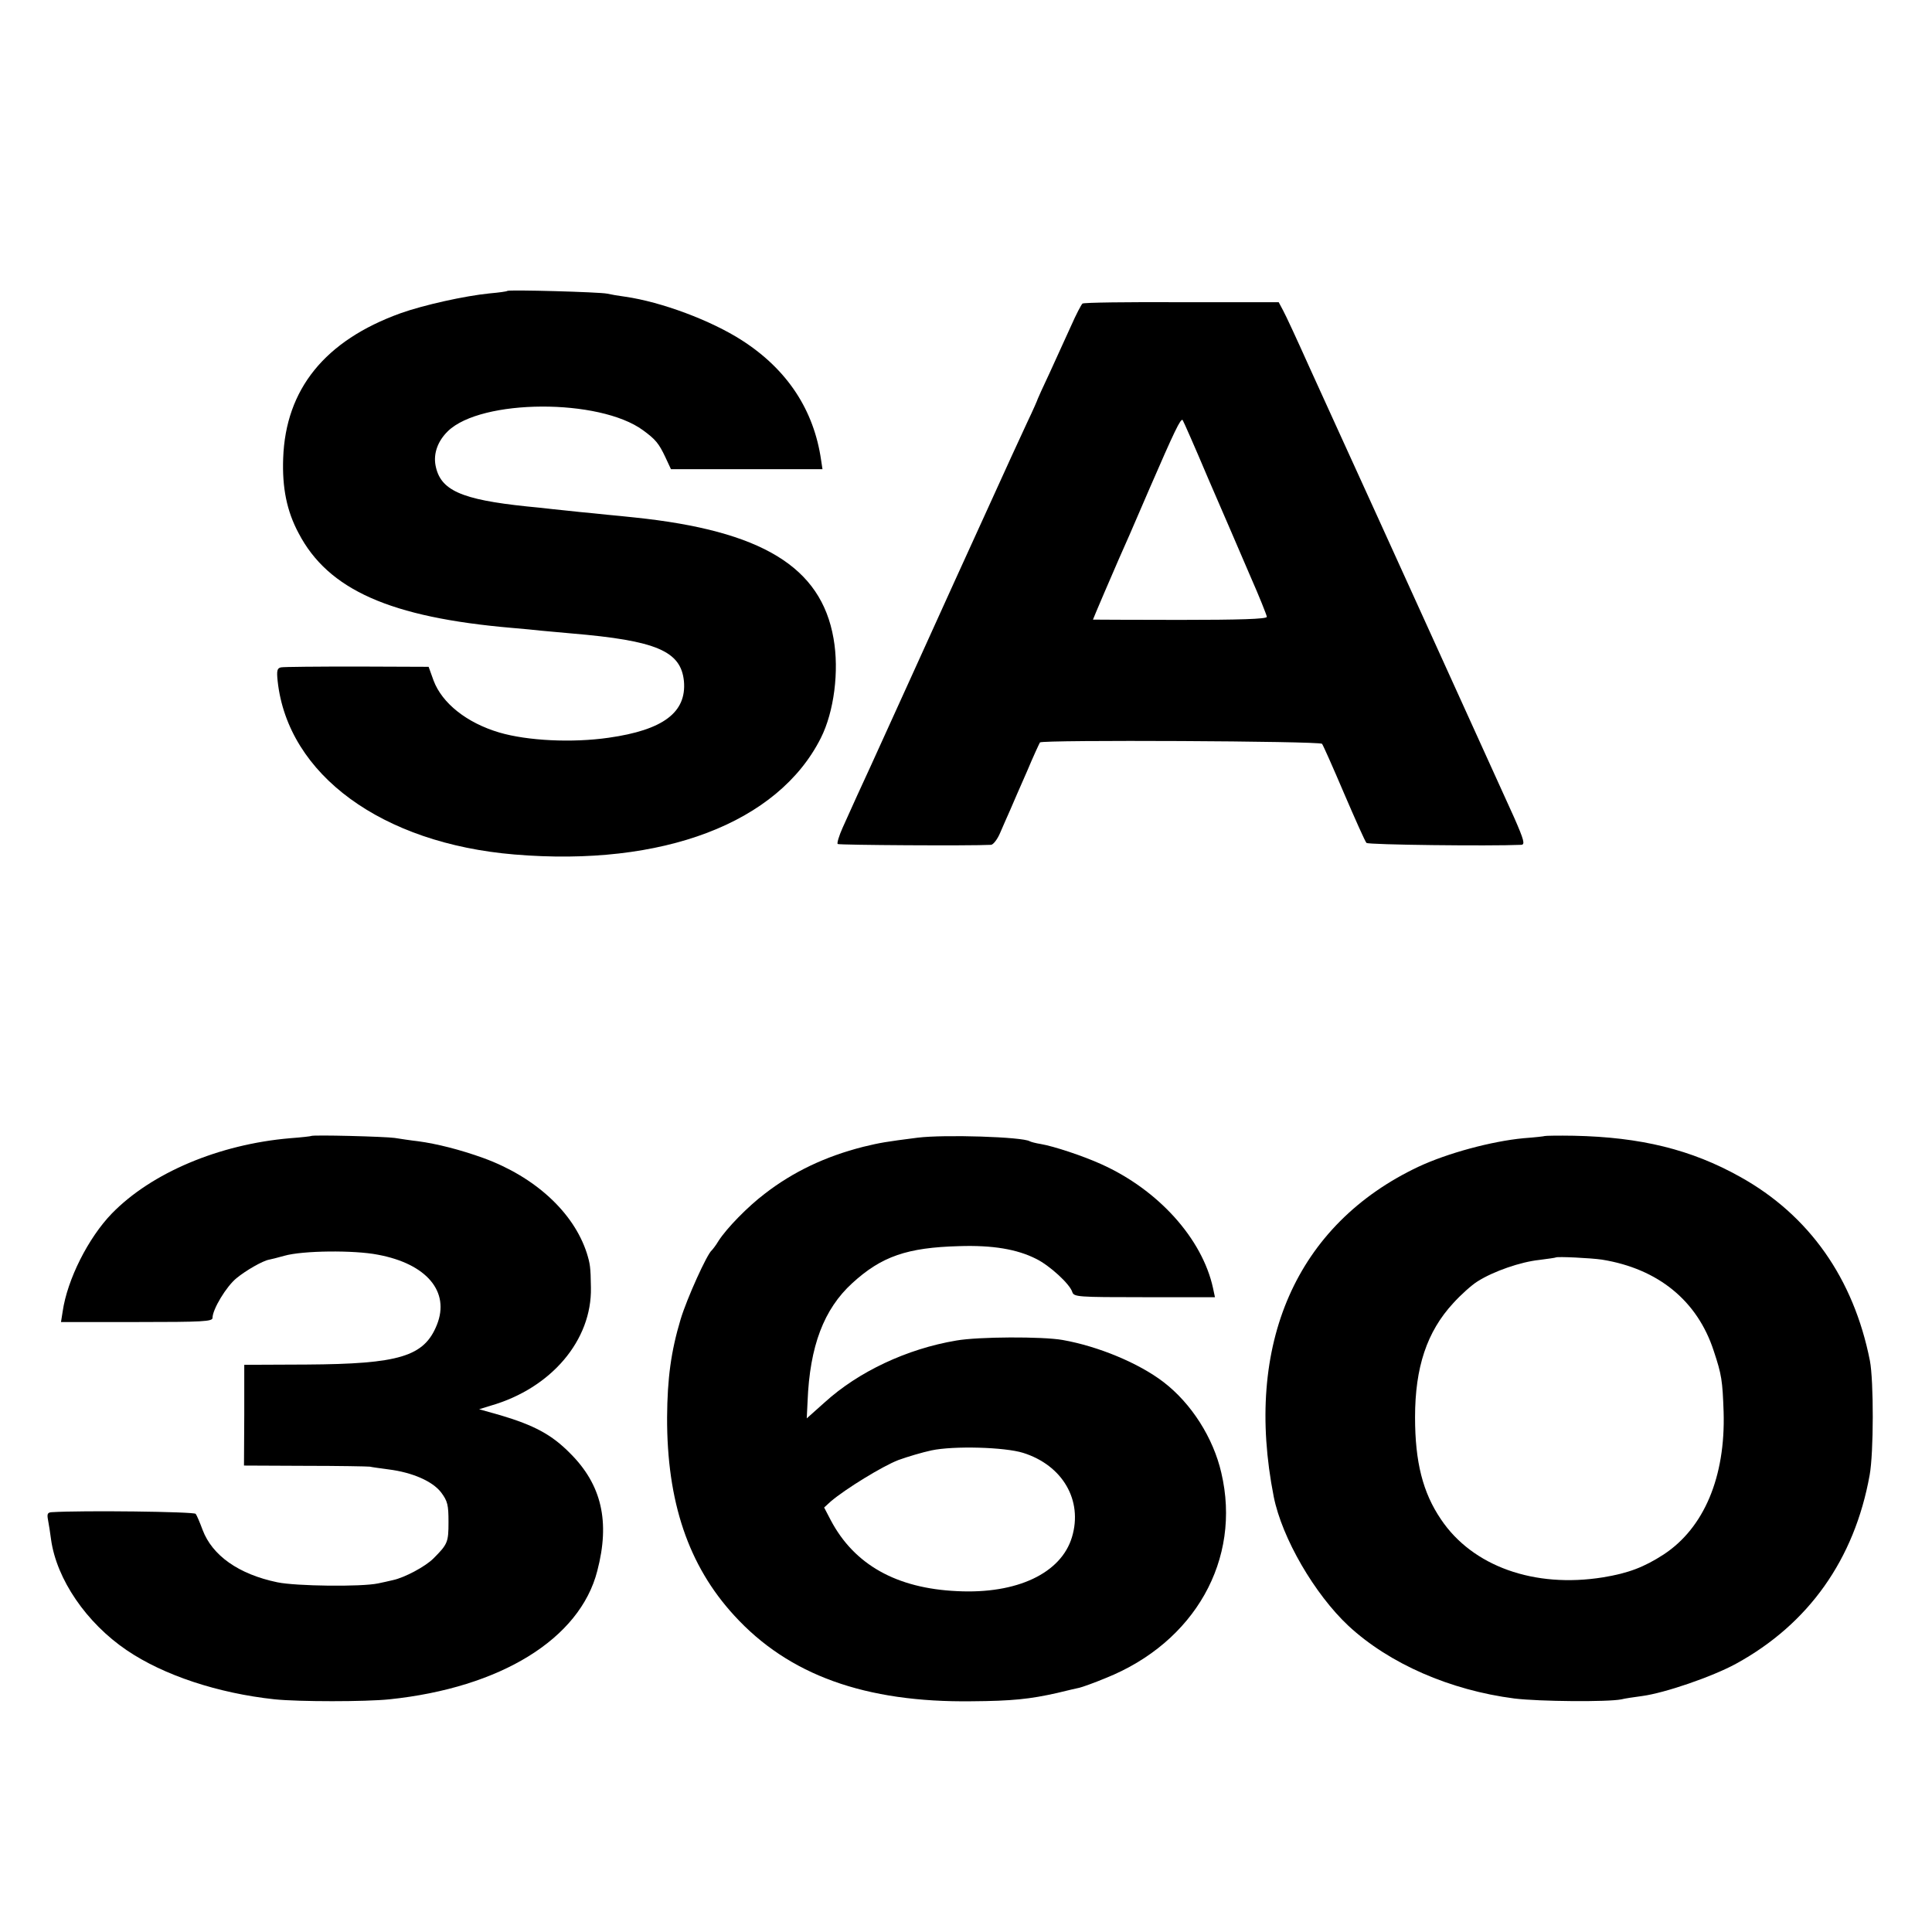
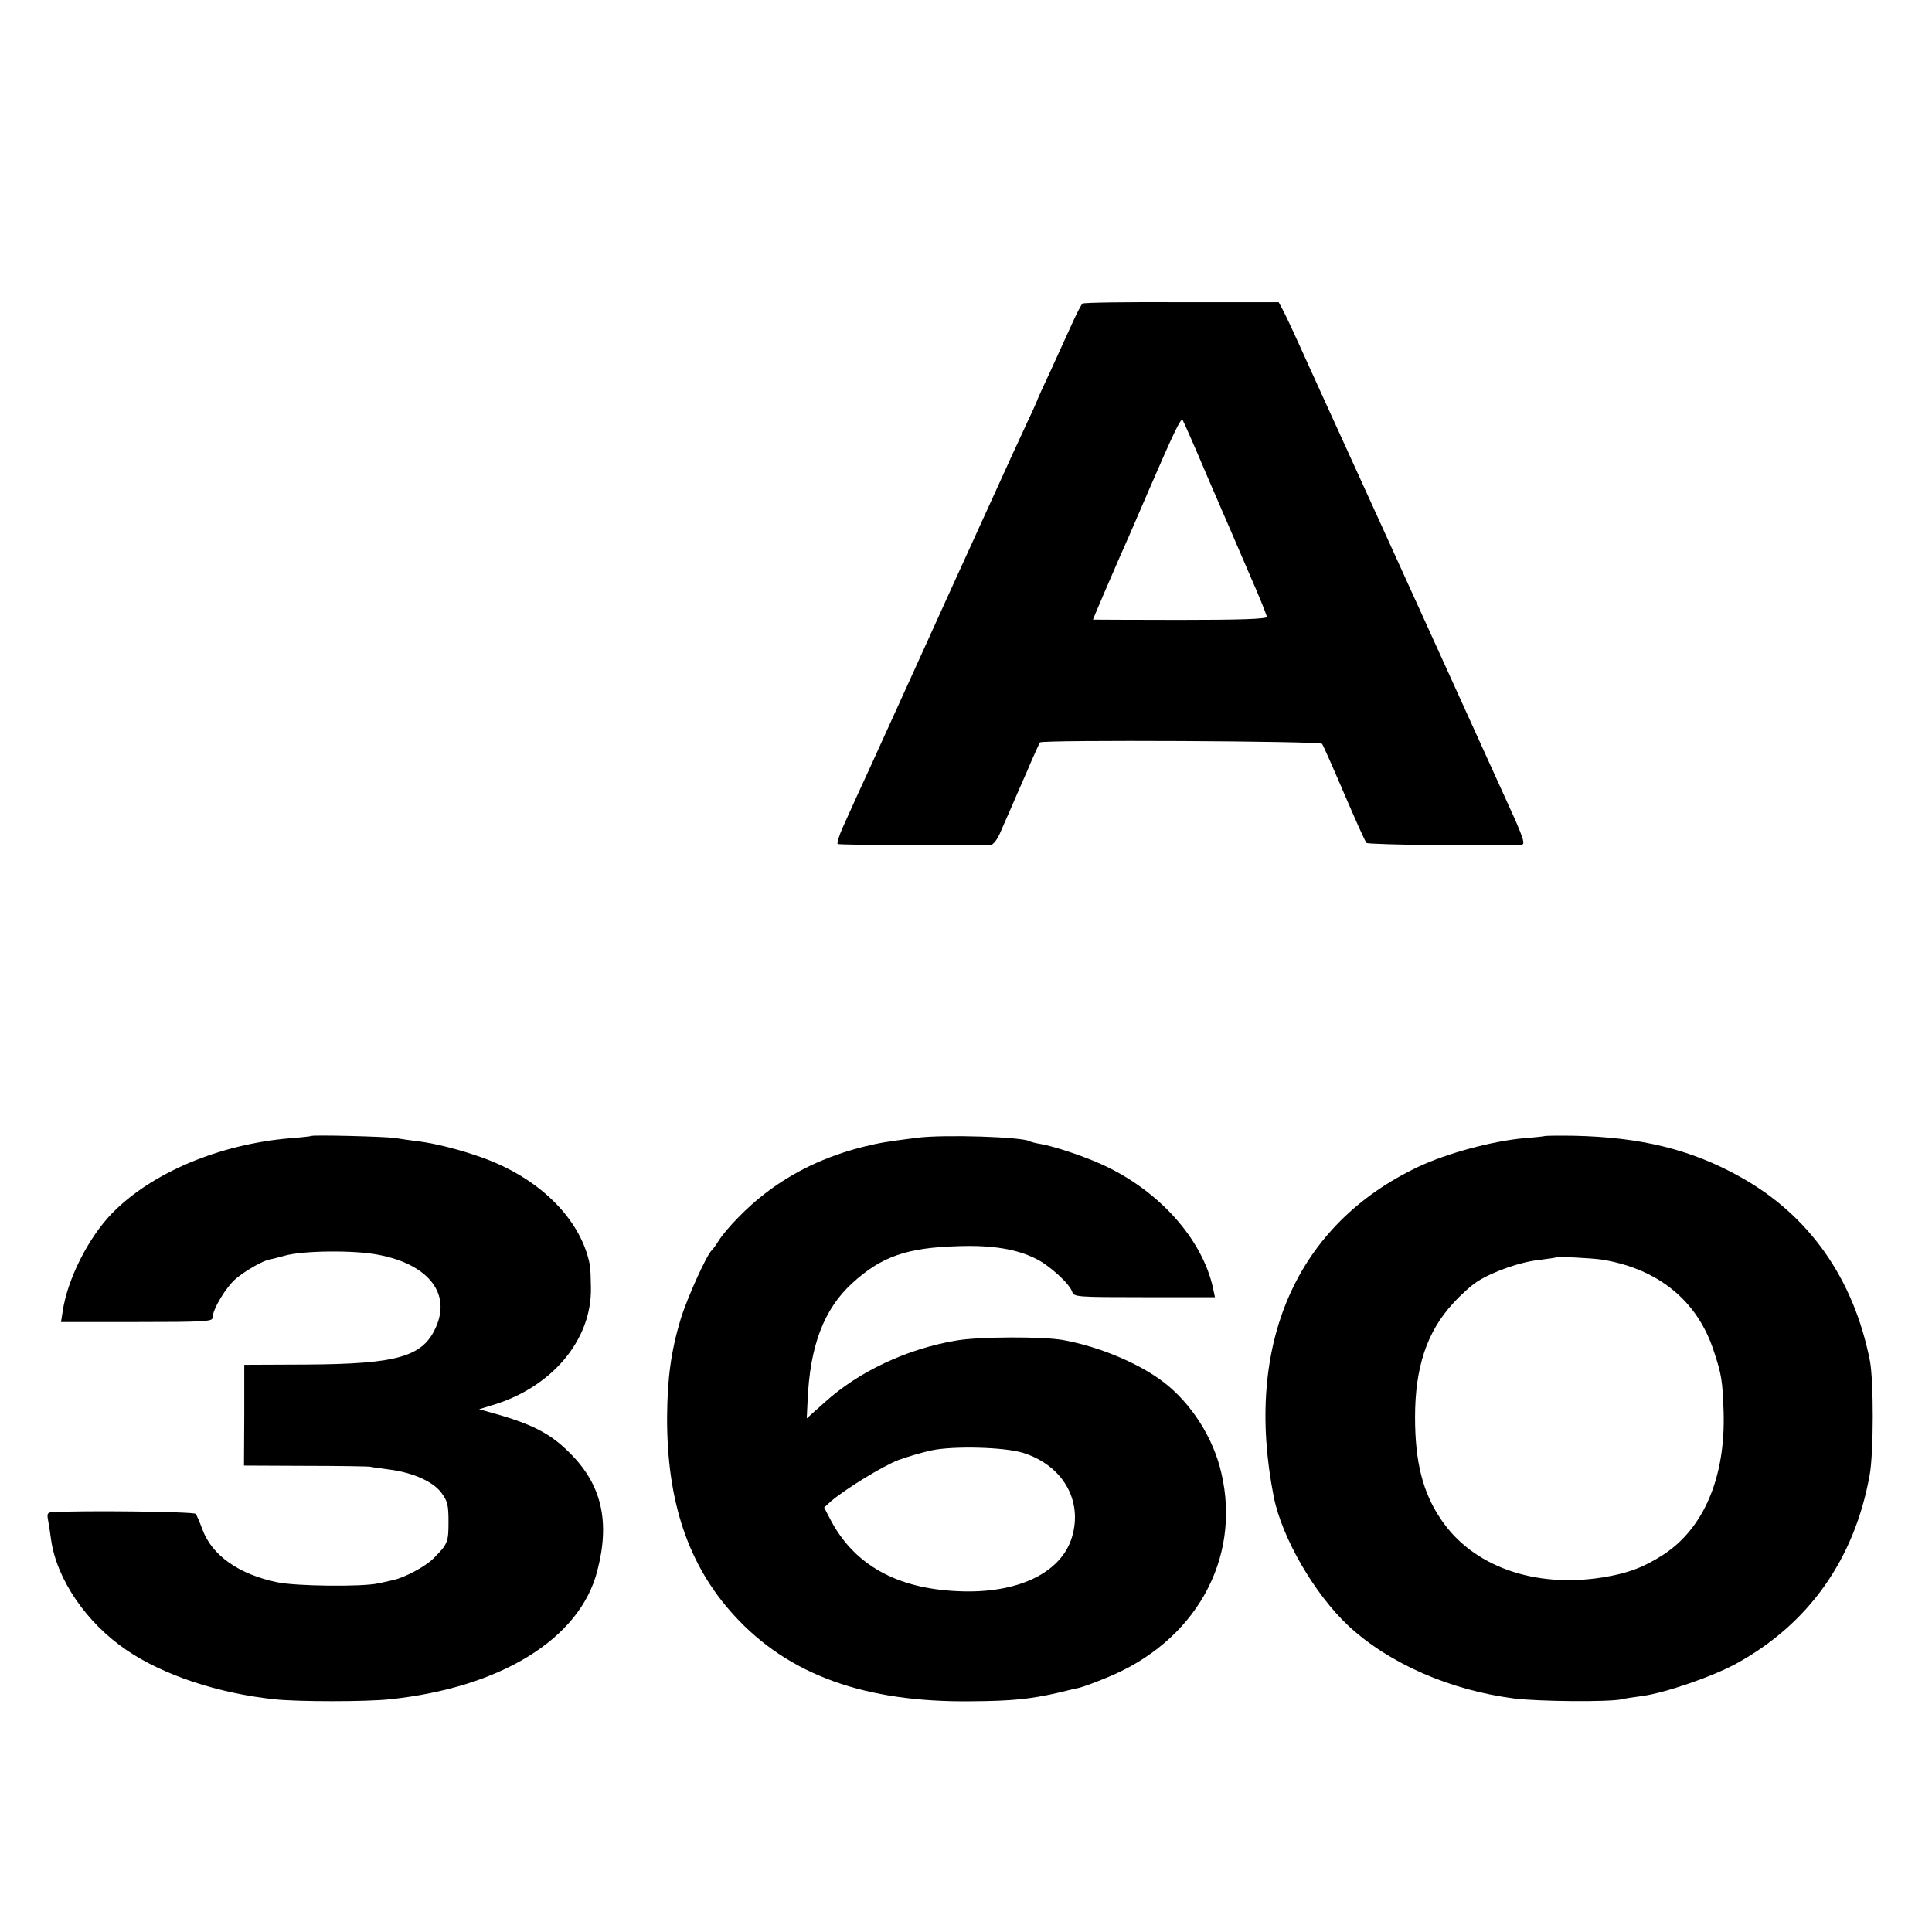
<svg xmlns="http://www.w3.org/2000/svg" version="1.0" width="700pt" height="700pt" viewBox="0 0 700 700" preserveAspectRatio="xMidYMid meet">
  <g transform="translate(0,700) scale(0.1,-0.1)" fill="#000000" stroke="none">
-     <path d="M1838 5946 c-1 -2 -30 -6 -64 -9 -90 -9 -239 -42 -323 -72 -274 -99 -416 -275 -425 -525 -4 -107 13 -192 56 -272 107 -205 332 -305 773 -343 39 -3 86 -8 105 -10 19 -2 69 -6 110 -10 309 -26 397 -64 408 -173 10 -113 -75 -177 -273 -205 -132 -19 -294 -11 -396 19 -118 35 -207 106 -238 188 l-18 50 -259 1 c-143 0 -267 -1 -276 -3 -14 -3 -16 -12 -12 -50 37 -339 378 -588 858 -628 537 -45 955 114 1110 422 48 95 67 243 46 361 -45 259 -260 390 -720 438 -30 3 -75 8 -100 10 -25 3 -70 7 -100 10 -30 3 -73 8 -95 10 -22 3 -65 7 -95 10 -241 25 -315 59 -332 149 -8 43 8 88 45 124 121 117 549 119 707 3 45 -33 57 -47 81 -98 l20 -43 274 0 275 0 -5 33 c-26 181 -122 328 -287 434 -112 72 -291 139 -423 158 -23 3 -52 8 -65 11 -27 6 -356 15 -362 10z" />
    <path d="M3922 5900 c-4 -3 -23 -39 -41 -80 -19 -41 -53 -117 -77 -169 -24 -51 -44 -95 -44 -96 0 -2 -17 -41 -39 -87 -21 -45 -85 -184 -141 -308 -119 -261 -110 -241 -275 -605 -70 -154 -137 -302 -150 -330 -29 -63 -71 -154 -102 -224 -13 -29 -21 -56 -18 -59 4 -4 481 -7 556 -3 8 1 23 20 33 44 10 23 26 60 36 82 9 22 37 85 61 140 23 55 45 102 47 105 8 10 1014 5 1022 -5 4 -5 40 -86 80 -180 40 -93 76 -174 81 -179 6 -7 445 -12 561 -7 14 1 10 17 -26 99 -35 77 -520 1146 -635 1397 -15 33 -63 139 -107 235 -43 96 -86 189 -95 205 l-16 30 -352 0 c-193 1 -355 -1 -359 -5z m456 -635 c50 -115 118 -273 151 -350 34 -77 61 -145 61 -150 0 -8 -102 -11 -315 -11 -173 0 -315 1 -315 1 0 2 78 184 94 220 8 17 58 131 111 255 89 205 113 256 120 248 2 -2 44 -97 93 -213z" />
    <path d="M1127 2884 c-1 -1 -35 -5 -76 -8 -257 -22 -502 -125 -646 -273 -85 -88 -161 -238 -178 -355 l-6 -38 275 0 c239 0 274 2 274 15 0 31 50 114 87 144 34 28 95 63 118 67 6 1 30 7 55 14 66 19 252 21 339 4 177 -33 262 -134 214 -254 -46 -115 -136 -142 -473 -144 l-225 -1 0 -182 -1 -183 221 -1 c121 0 227 -2 235 -3 8 -2 39 -6 68 -10 87 -11 159 -43 190 -83 24 -32 27 -46 27 -108 0 -73 -3 -80 -55 -132 -29 -29 -104 -69 -146 -78 -16 -4 -40 -9 -54 -12 -61 -13 -298 -10 -365 4 -140 29 -236 97 -271 190 -10 27 -21 53 -25 58 -6 8 -411 13 -522 6 -15 -1 -17 -7 -13 -28 3 -16 8 -47 11 -71 20 -144 128 -302 274 -401 134 -91 331 -156 536 -178 88 -9 329 -9 416 0 403 42 690 219 753 465 47 179 16 313 -99 427 -66 67 -130 101 -251 137 l-78 22 42 13 c219 63 367 237 363 428 -1 75 -3 86 -15 125 -48 148 -188 276 -374 344 -86 31 -170 52 -237 61 -27 3 -66 9 -85 12 -34 5 -298 12 -303 7z" />
    <path d="M3325 2878 c-117 -15 -135 -18 -197 -33 -138 -35 -255 -91 -357 -170 -62 -47 -137 -124 -167 -170 -10 -17 -22 -32 -25 -35 -17 -13 -90 -174 -113 -250 -35 -117 -48 -214 -49 -355 -1 -306 77 -537 243 -718 197 -216 475 -316 861 -311 147 1 211 8 309 30 36 9 72 17 81 19 9 2 52 17 95 35 323 129 493 430 419 744 -29 126 -108 251 -210 329 -89 68 -235 129 -365 152 -73 13 -306 12 -385 -2 -179 -30 -355 -113 -477 -224 l-65 -58 3 62 c8 200 59 334 162 428 106 97 199 129 387 134 121 4 210 -11 279 -46 49 -24 122 -91 131 -120 6 -18 18 -19 261 -19 l256 0 -7 33 c-39 179 -198 356 -405 449 -66 30 -172 65 -219 73 -19 3 -37 8 -40 10 -26 16 -309 25 -406 13z m382 -1142 c143 -45 217 -172 177 -305 -39 -131 -199 -207 -416 -196 -220 10 -373 96 -458 257 l-24 46 24 22 c54 46 188 128 245 150 33 12 87 28 120 35 80 17 265 12 332 -9z" />
    <path d="M5597 2884 c-1 -1 -36 -5 -77 -8 -116 -11 -275 -54 -380 -103 -443 -209 -634 -643 -525 -1196 30 -150 148 -353 271 -468 148 -137 368 -233 601 -263 90 -11 340 -13 388 -3 11 3 45 8 75 12 82 11 254 70 340 117 263 144 429 378 484 683 15 81 15 342 1 415 -59 298 -220 527 -470 666 -177 99 -360 144 -603 149 -56 1 -103 0 -105 -1z m208 -448 c203 -33 345 -149 404 -330 29 -87 32 -108 36 -222 7 -235 -71 -420 -217 -516 -71 -46 -128 -68 -220 -83 -249 -40 -473 40 -587 210 -66 97 -94 208 -94 370 0 181 43 310 138 413 27 30 67 66 88 79 58 37 157 71 224 78 32 4 59 8 60 9 5 4 128 -2 168 -8z" />
  </g>
</svg>